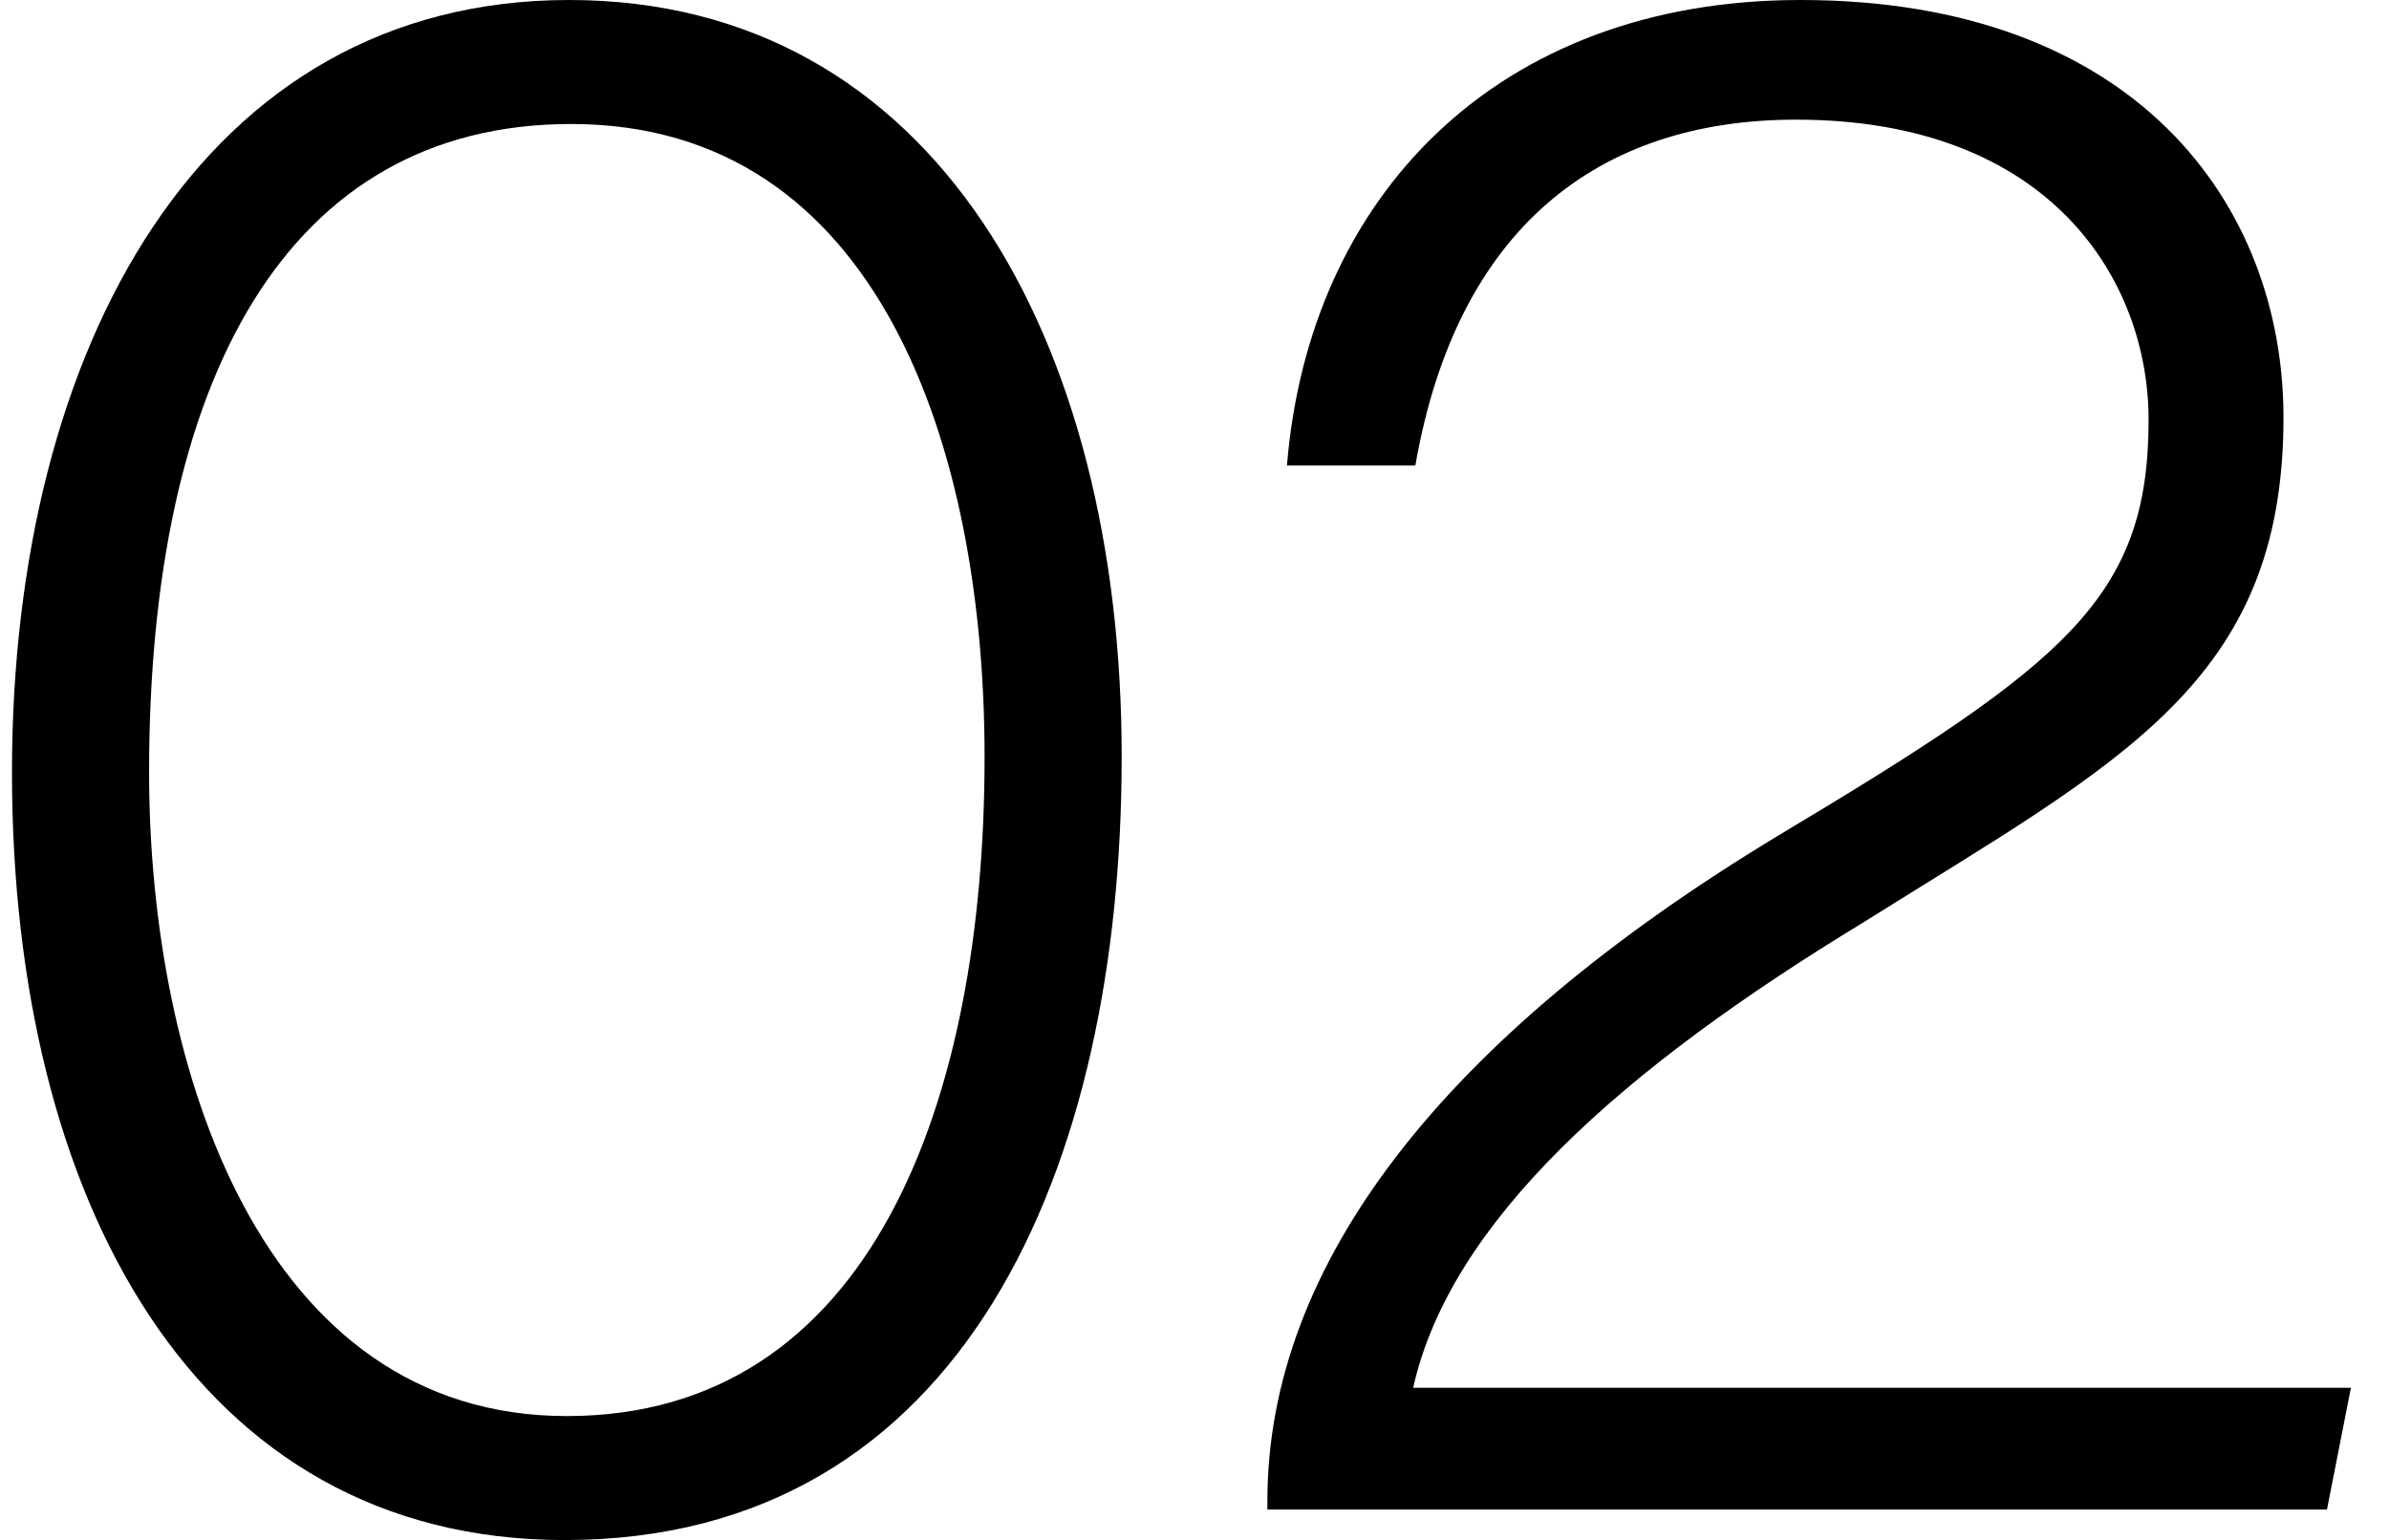
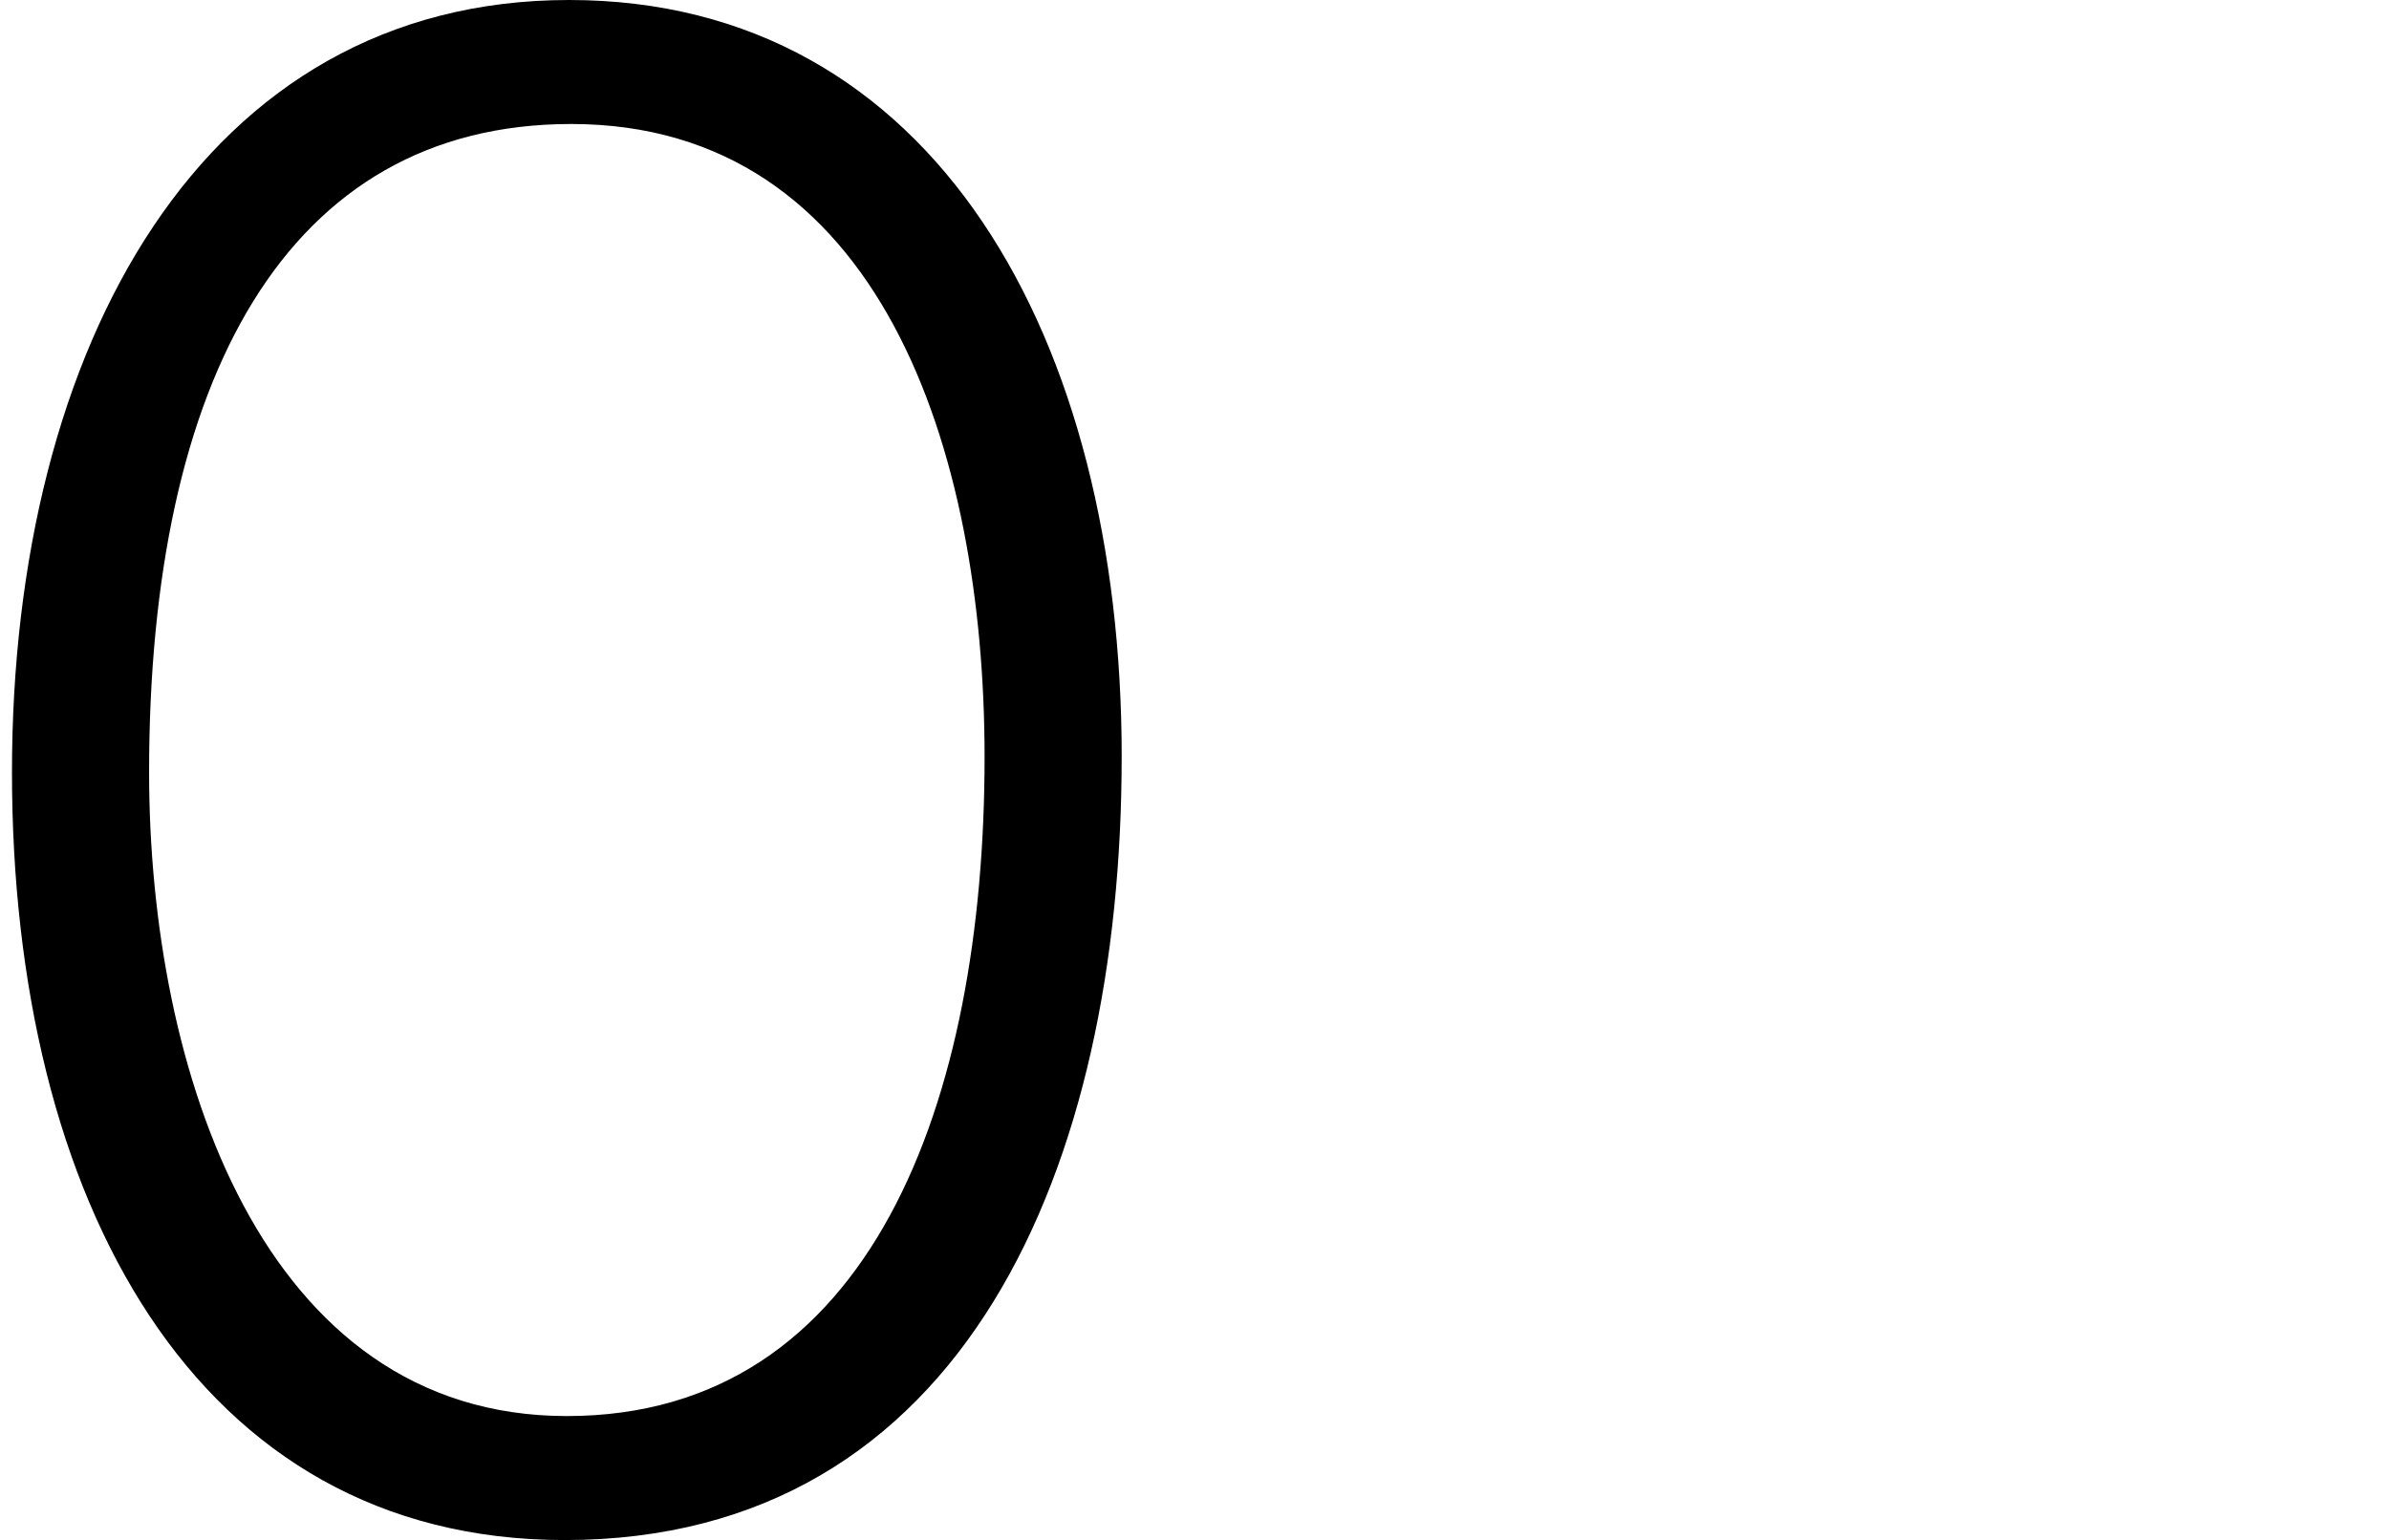
<svg xmlns="http://www.w3.org/2000/svg" id="Layer_1" data-name="Layer 1" viewBox="0 0 796.06 513.32">
  <path d="M373.76,252.31c0,136.3-52.2,261.01-185.61,261.01-123.25,0-184.16-113.83-184.16-255.93S67.8,0,189.61,0s184.16,113.1,184.16,252.31ZM49.68,257.38c0,99.33,37.7,214.61,139.2,214.61s139.2-105.13,139.2-219.68c0-102.23-34.8-210.98-137.75-210.98-94.98,0-140.65,85.55-140.65,216.06Z" />
-   <path d="M422.32,503.17v-2.9c0-79.03,58.73-154.43,170.38-221.86,95.7-57.28,123.25-79.03,123.25-138.48,0-46.4-32.63-100.05-117.45-100.05-65.98,0-113.1,36.25-126.88,115.28h-42.78C436.1,65.98,498.45,0,599.95,0c111.65,0,160.95,68.15,160.95,139.2,0,88.45-54.38,114.55-139.93,168.21-81.2,49.3-137.75,100.05-150.08,155.15h312.48l-7.98,40.6h-353.08Z" />
</svg>